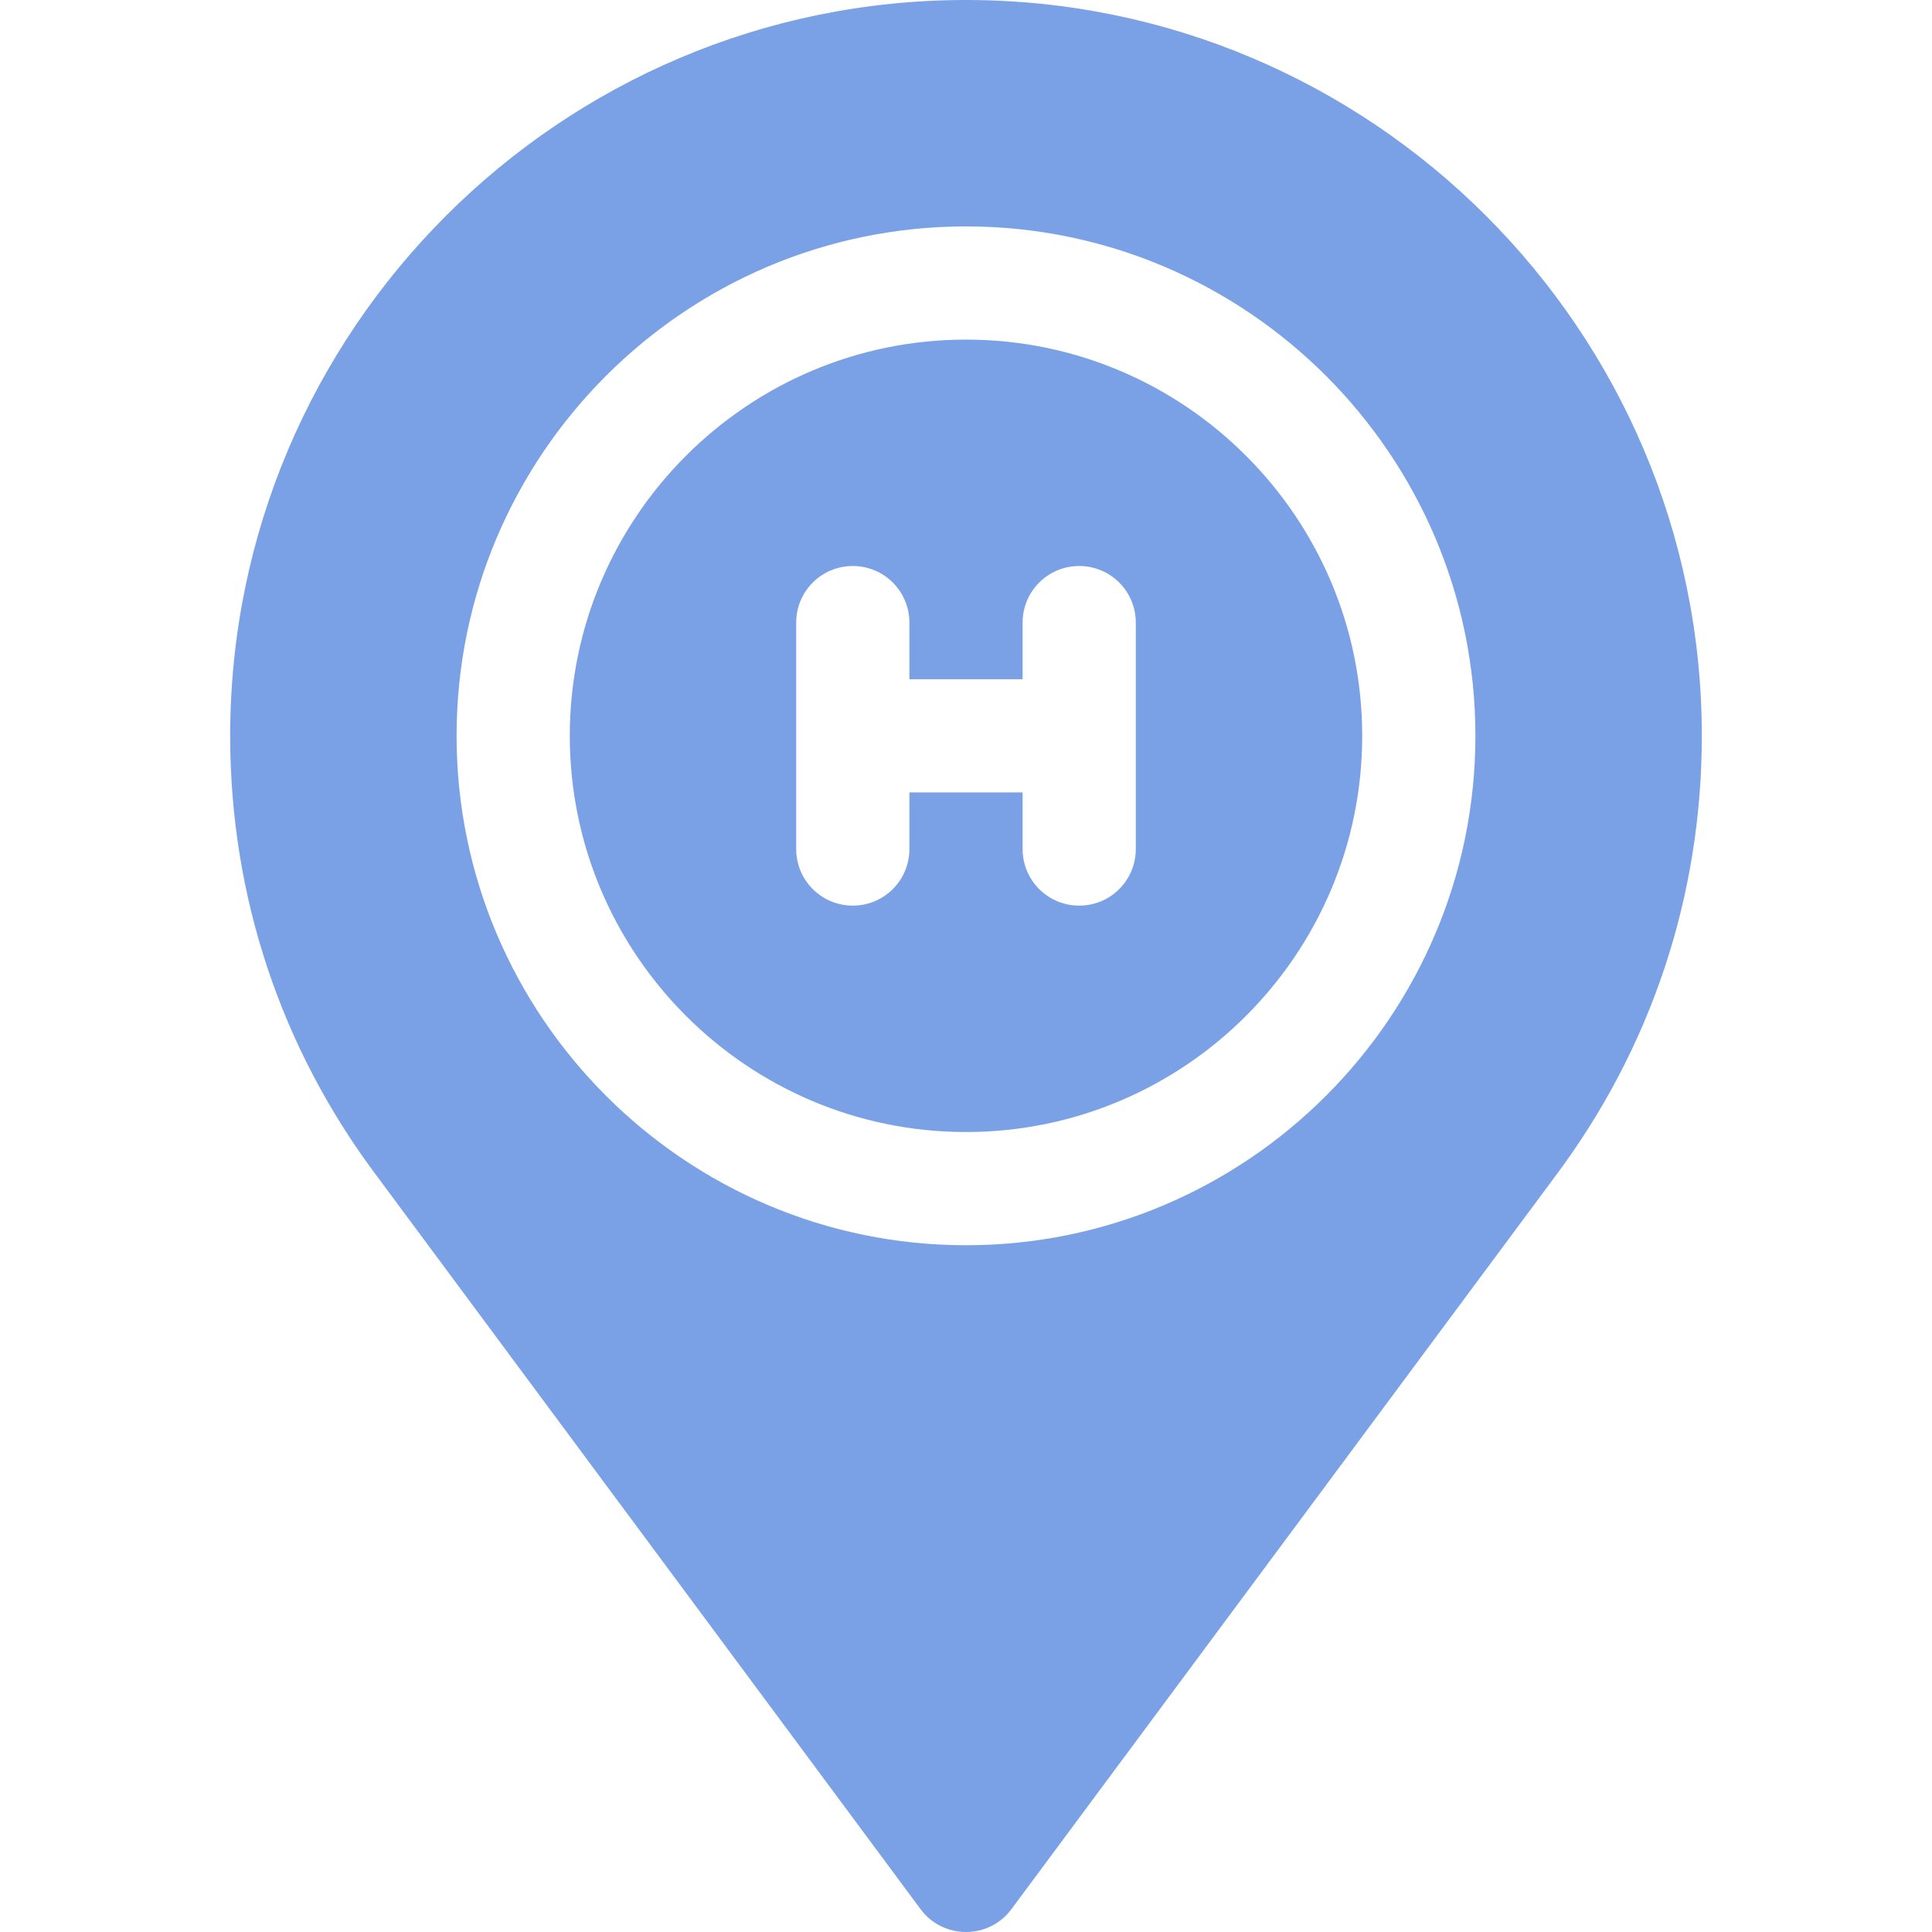
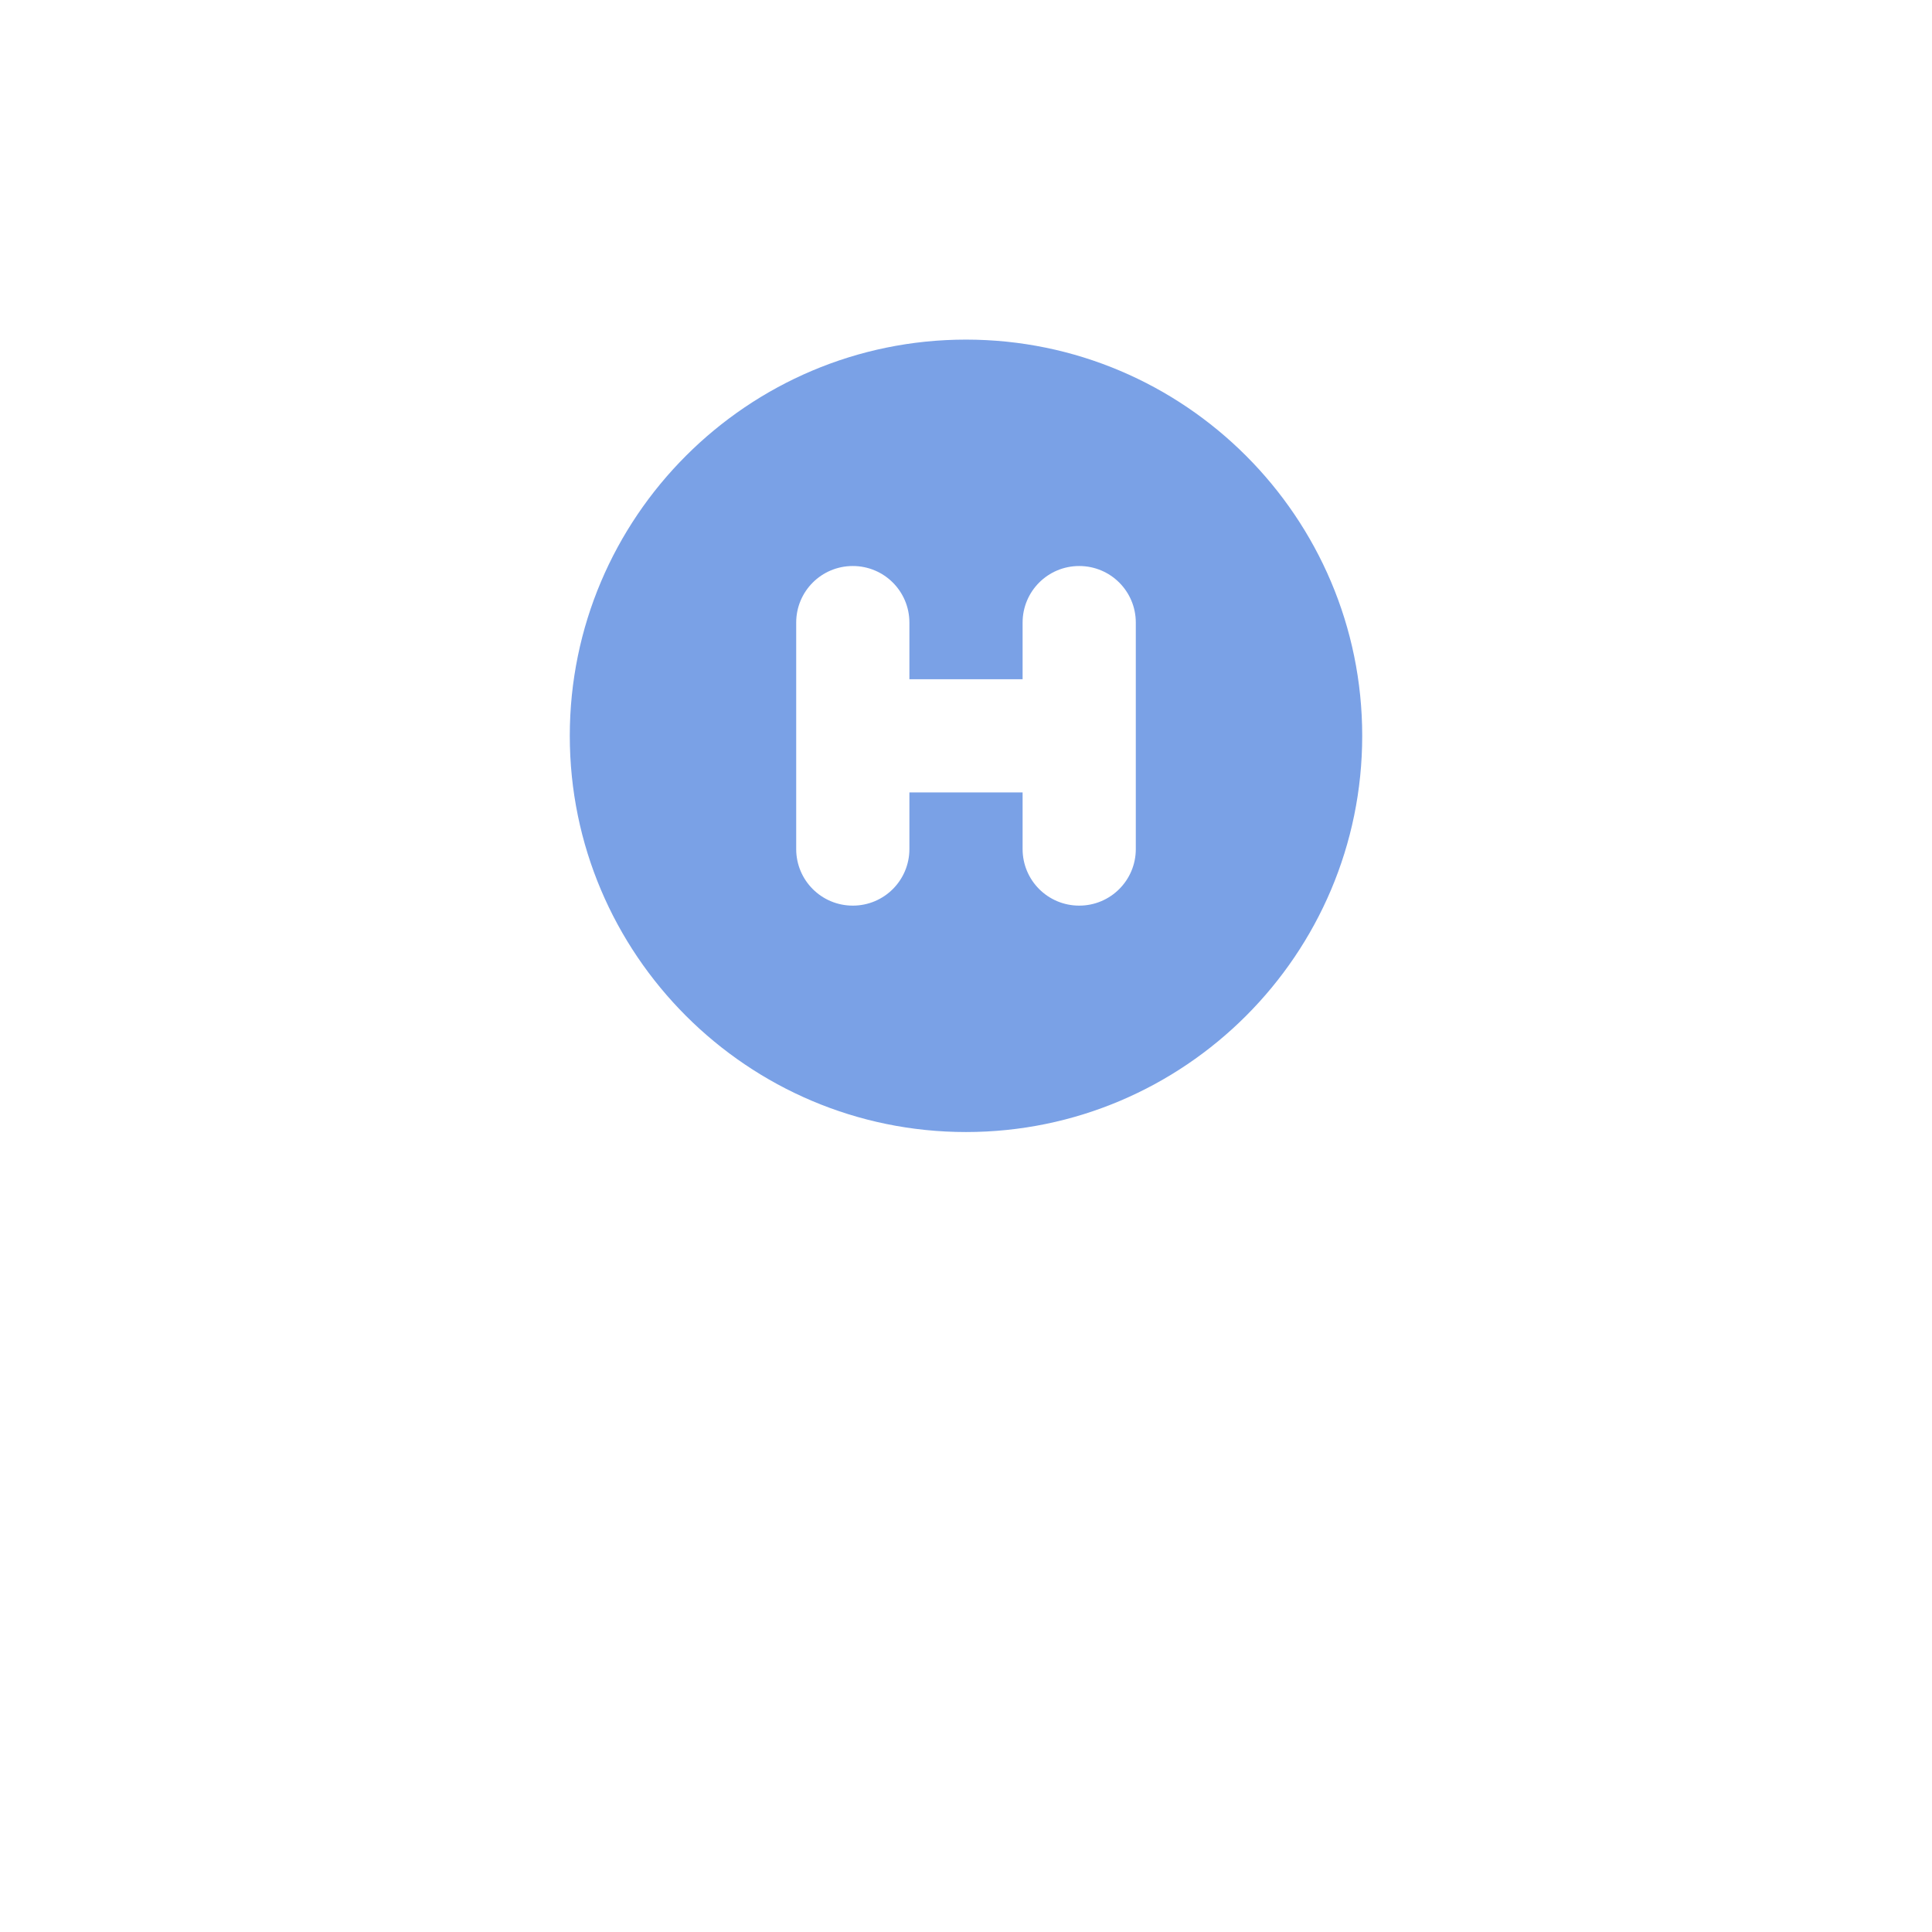
<svg xmlns="http://www.w3.org/2000/svg" id="Capa_1" viewBox="0 0 512 512">
  <style>.st0{fill:#7aa1e6}</style>
  <path class="st0" d="M256 300c57.9 0 105-47.1 105-105S313.9 90 256 90s-105 47.1-105 105 47.1 105 105 105zm-45-135c0-8.3 6.7-15 15-15s15 6.7 15 15v15h30v-15c0-8.3 6.7-15 15-15s15 6.7 15 15v60c0 8.3-6.7 15-15 15s-15-6.7-15-15v-15h-30v15c0 8.3-6.7 15-15 15s-15-6.7-15-15v-60z" />
-   <path class="st0" d="M99.9 311.7L244 506c2.8 3.8 7.3 6 12 6s9.2-2.2 12-6l144.1-194.2c25.5-34 38.9-74.4 38.9-116.8C451 87.5 363.5 0 256 0S61 87.5 61 195c0 42.4 13.4 82.8 38.9 116.7zM256 60c74.4 0 135 60.6 135 135s-60.6 135-135 135-135-60.6-135-135S181.6 60 256 60z" />
</svg>